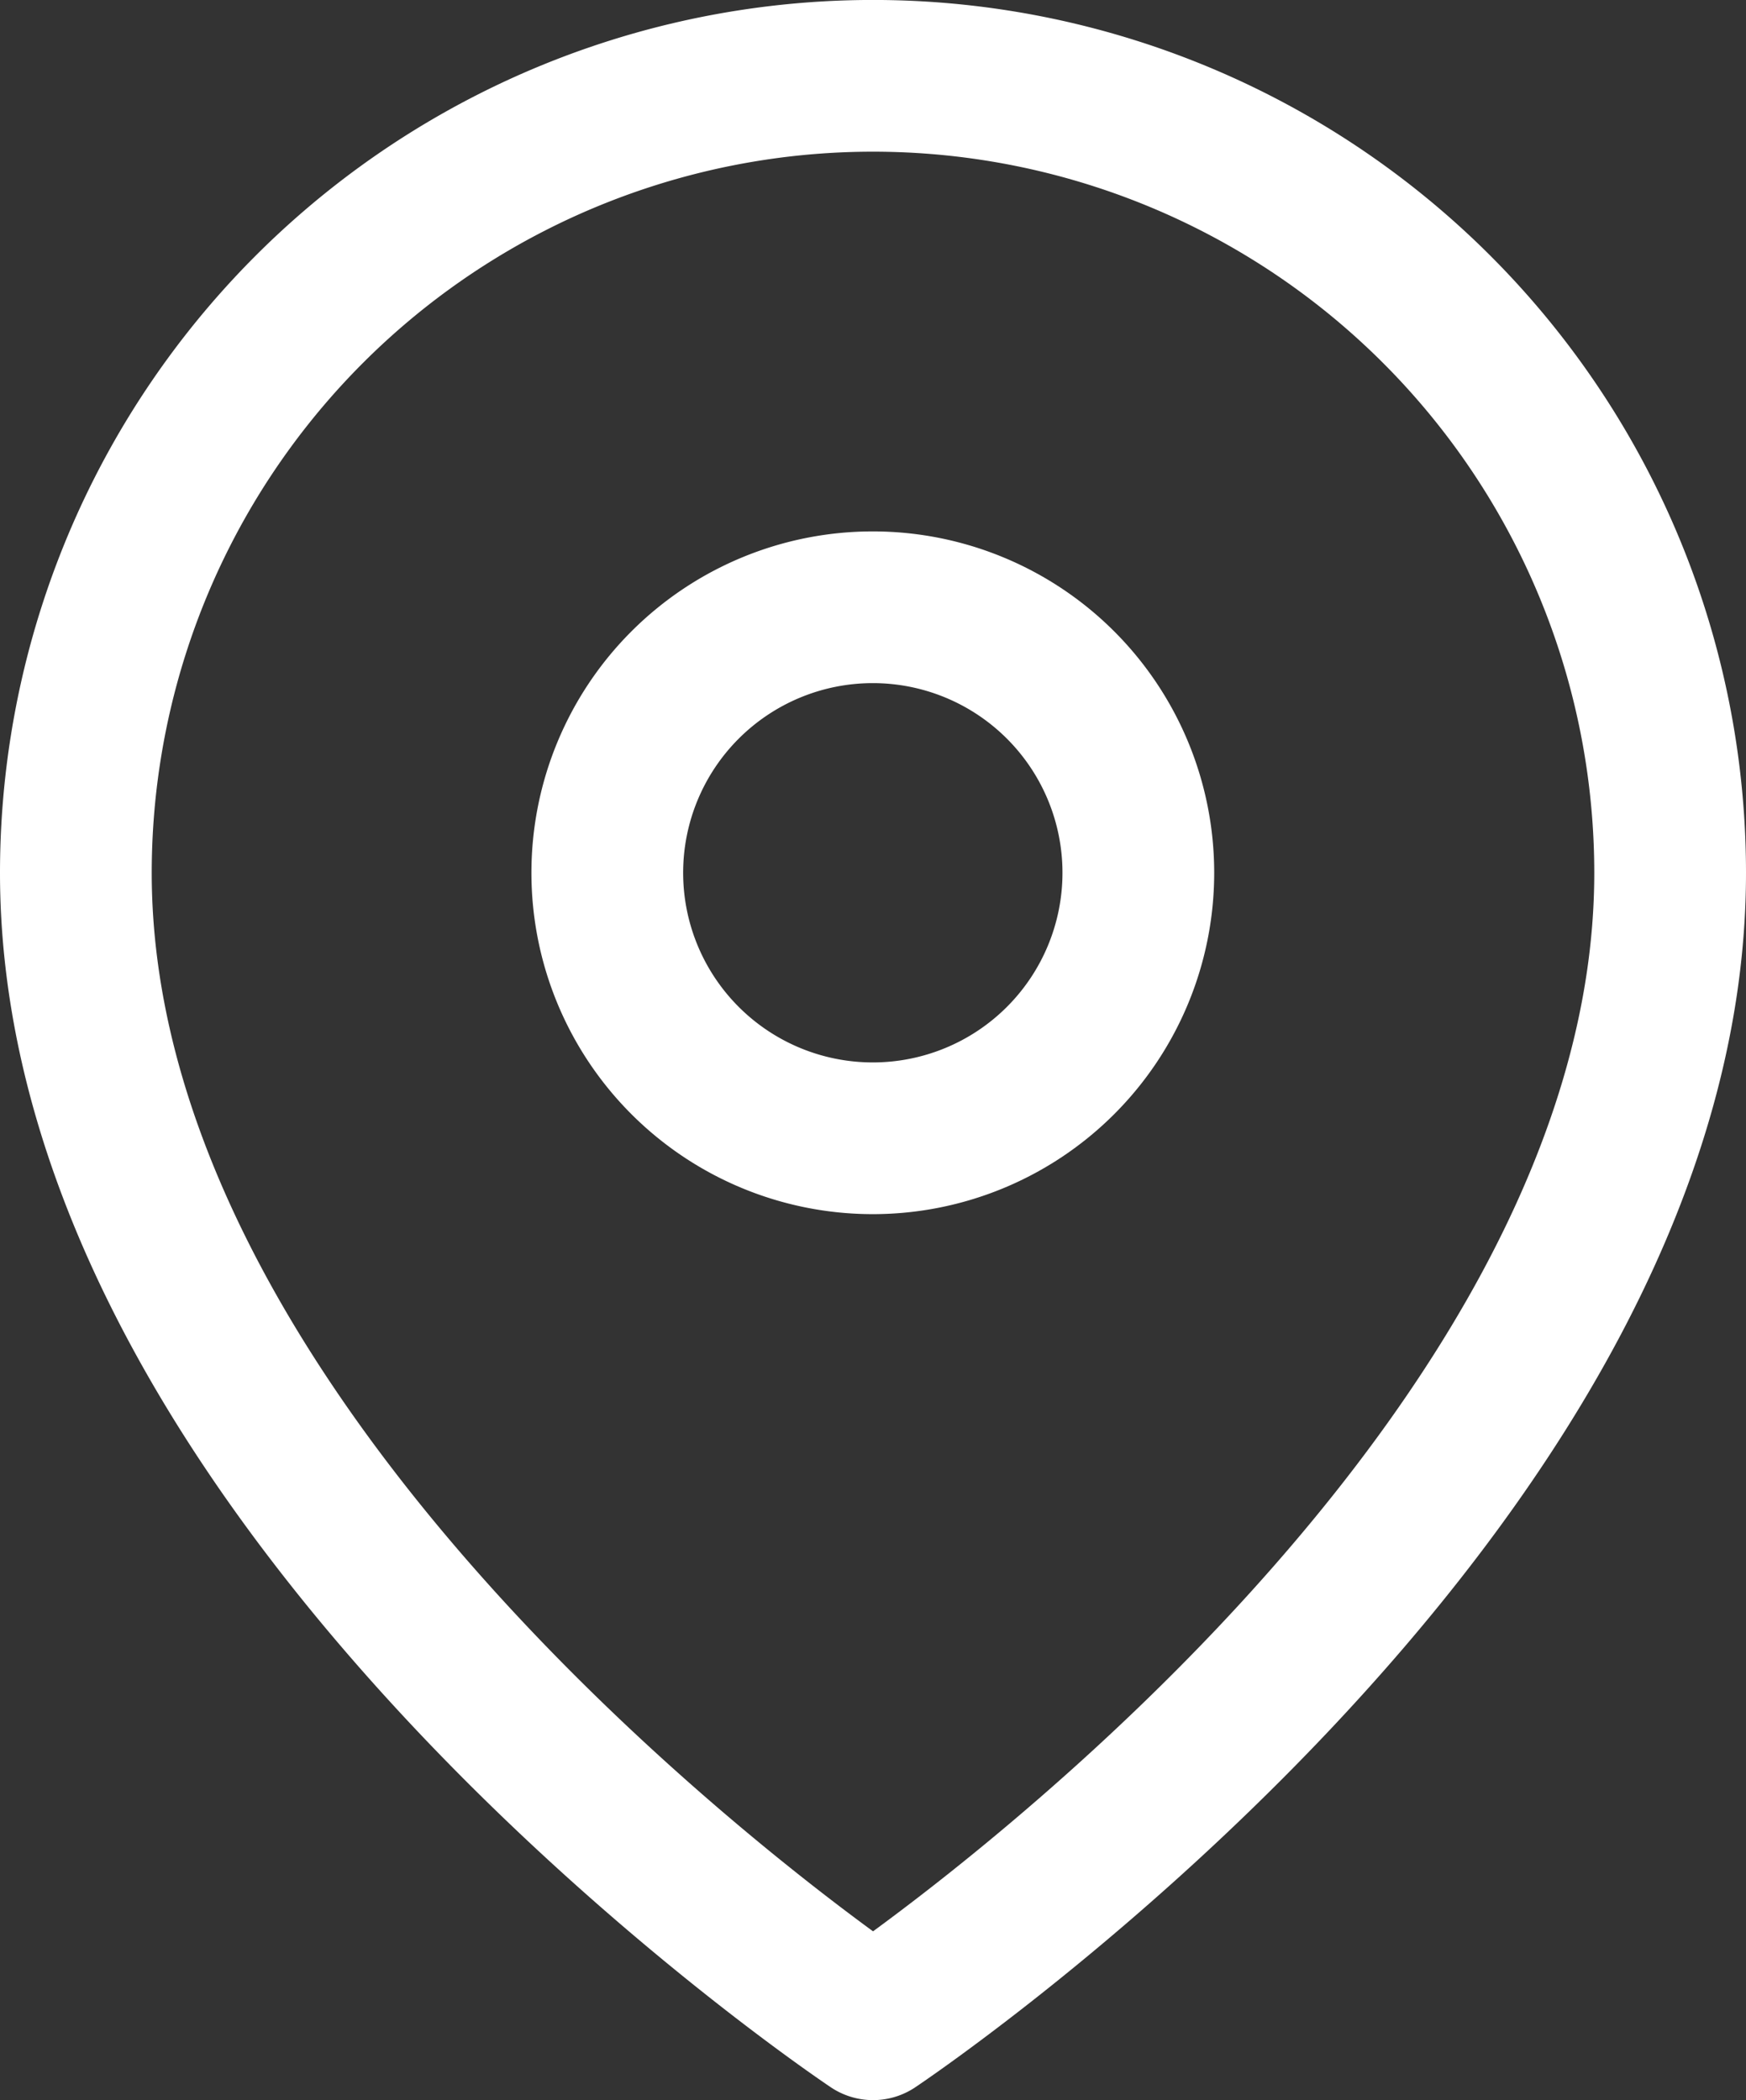
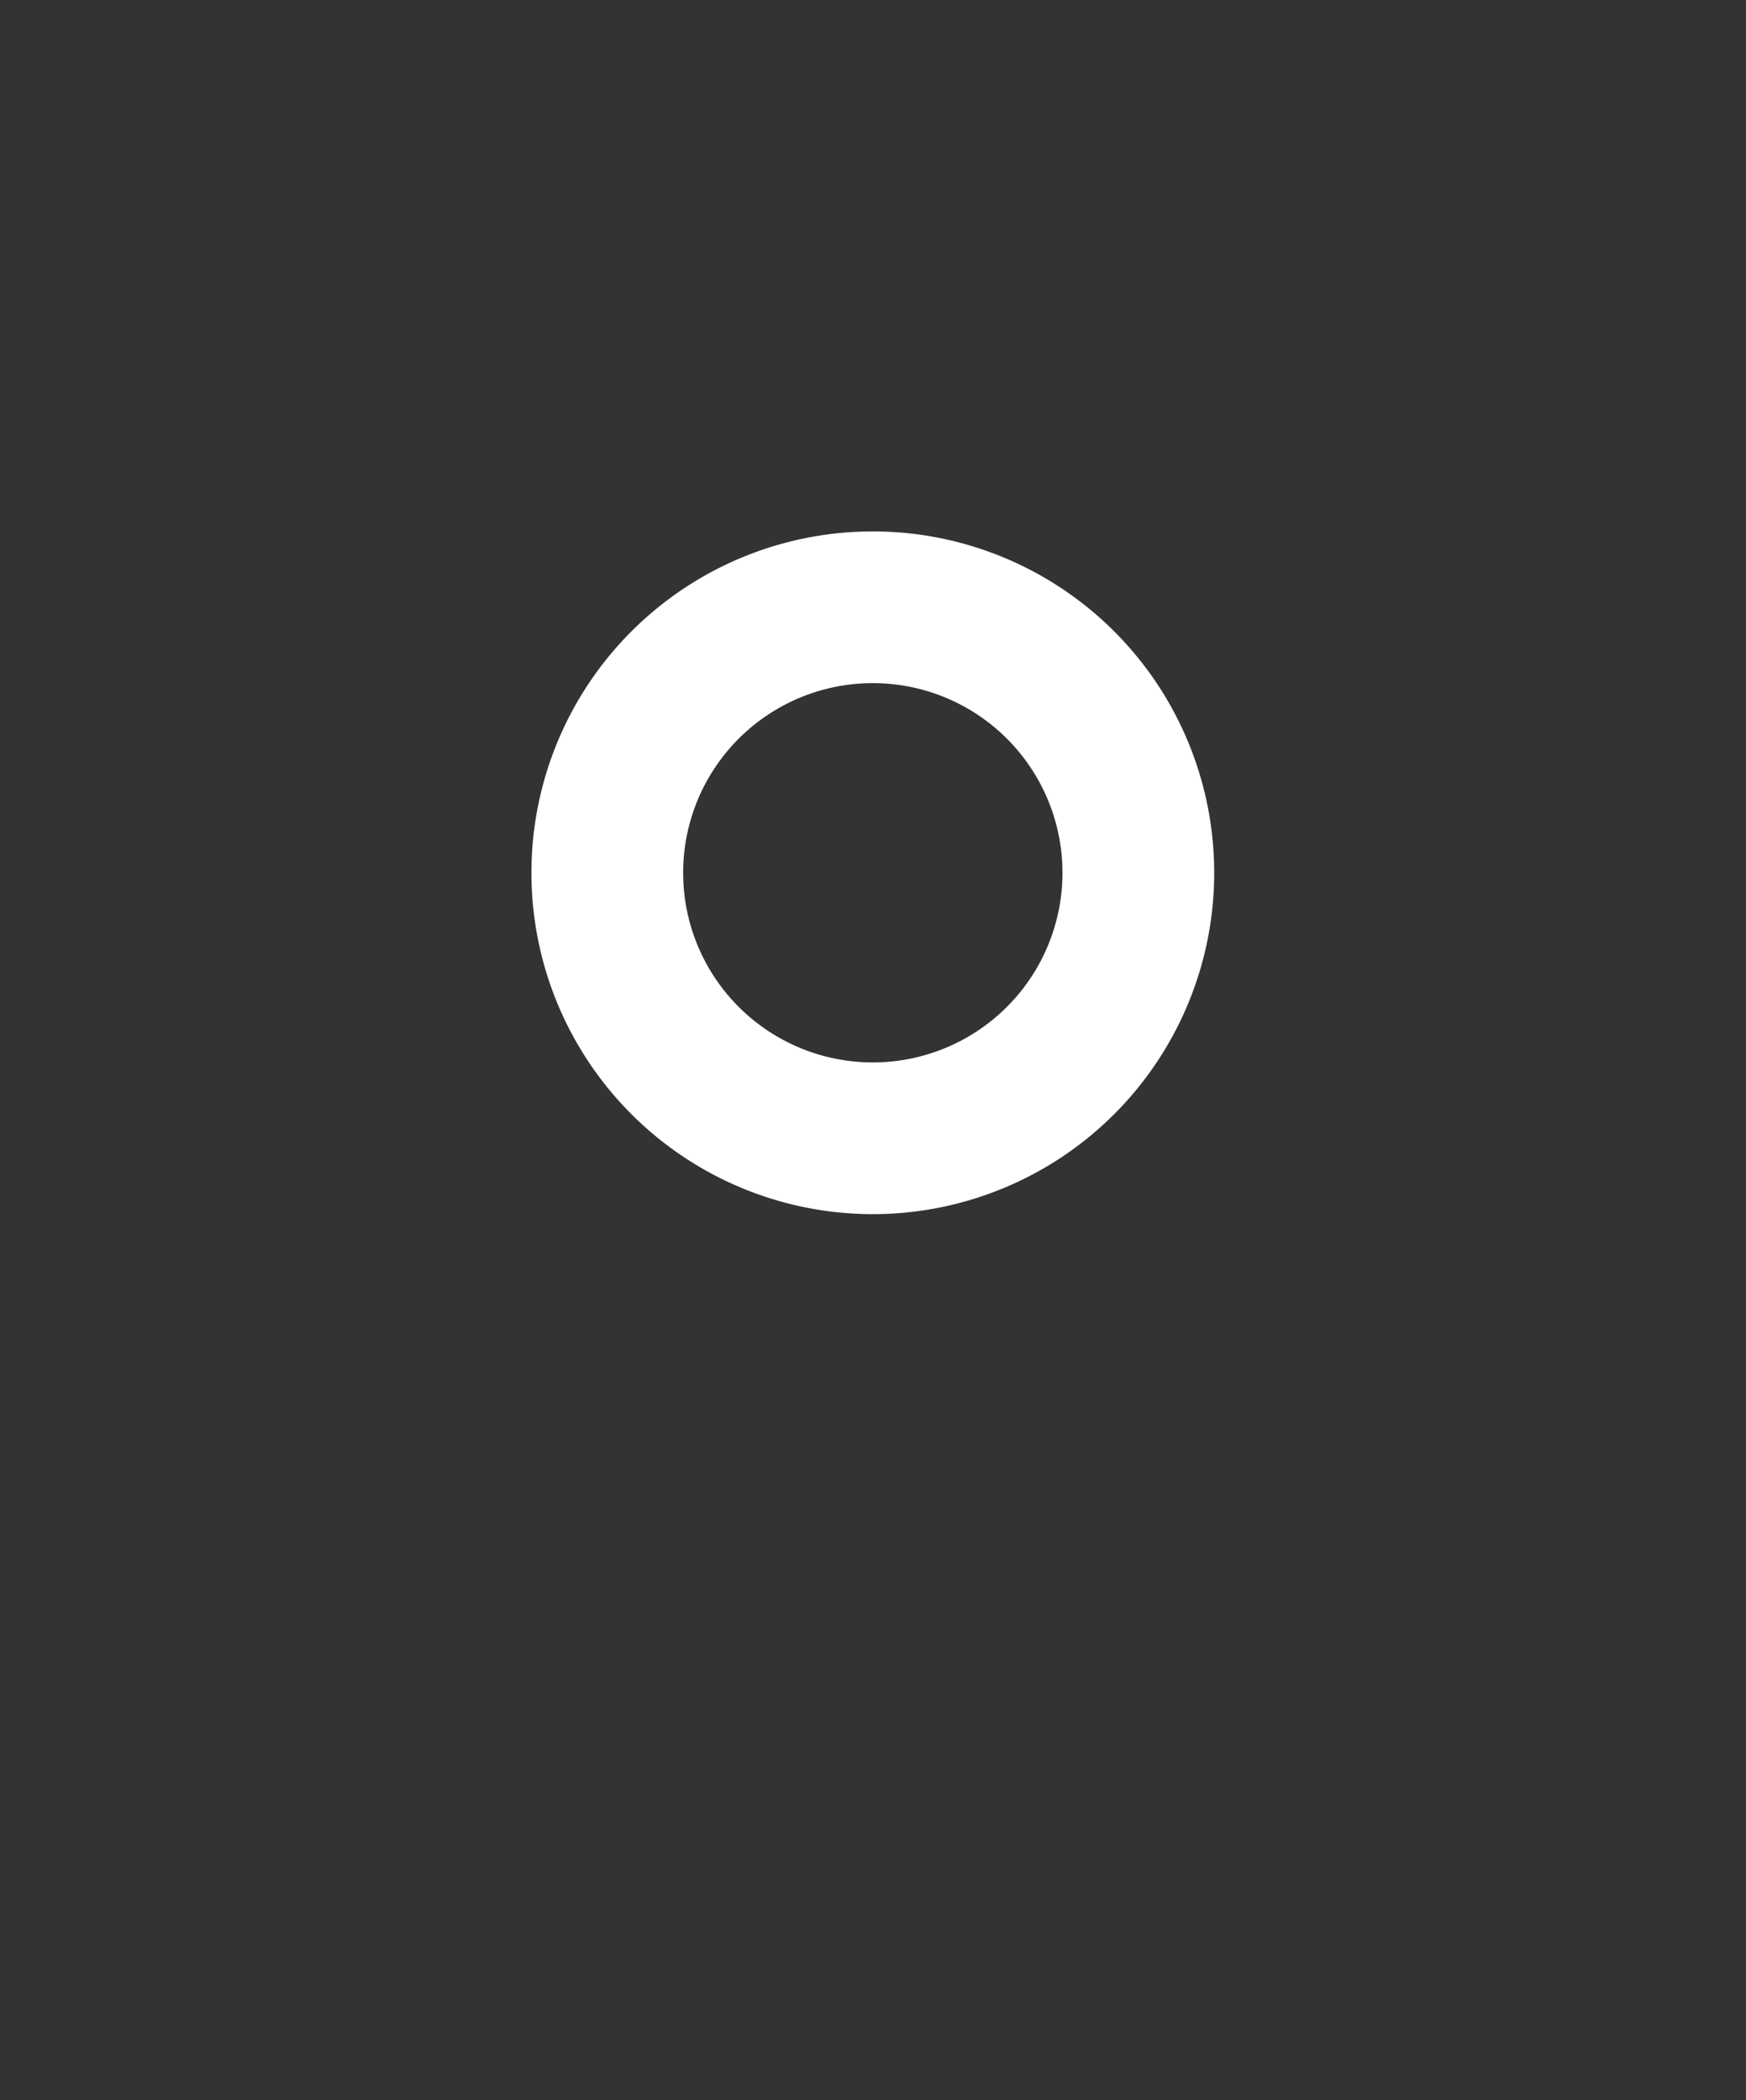
<svg xmlns="http://www.w3.org/2000/svg" width="23.015" height="27.685" viewBox="0 0 23.015 27.685">
  <rect x="0" y="0" width="23.015" height="27.685" fill="#333333" stroke="none" />
  <g id="Icon_feather-map-pin" data-name="Icon feather-map-pin" transform="translate(1 1)">
-     <path id="Path_56" data-name="Path 56" d="M25.515,12.007c0,8.172-10.507,15.177-10.507,15.177S4.5,20.18,4.5,12.007a10.507,10.507,0,1,1,21.015,0Z" transform="translate(-4.5 -1.5)" fill="none" stroke="#fff" stroke-linecap="round" stroke-linejoin="round" stroke-width="2" />
    <path id="Path_57" data-name="Path 57" d="M20.5,14A3.5,3.5,0,1,1,17,10.5,3.5,3.5,0,0,1,20.5,14Z" transform="translate(-6.495 -3.495)" fill="none" stroke="#fff" stroke-linecap="round" stroke-linejoin="round" stroke-width="2" />
  </g>
</svg>